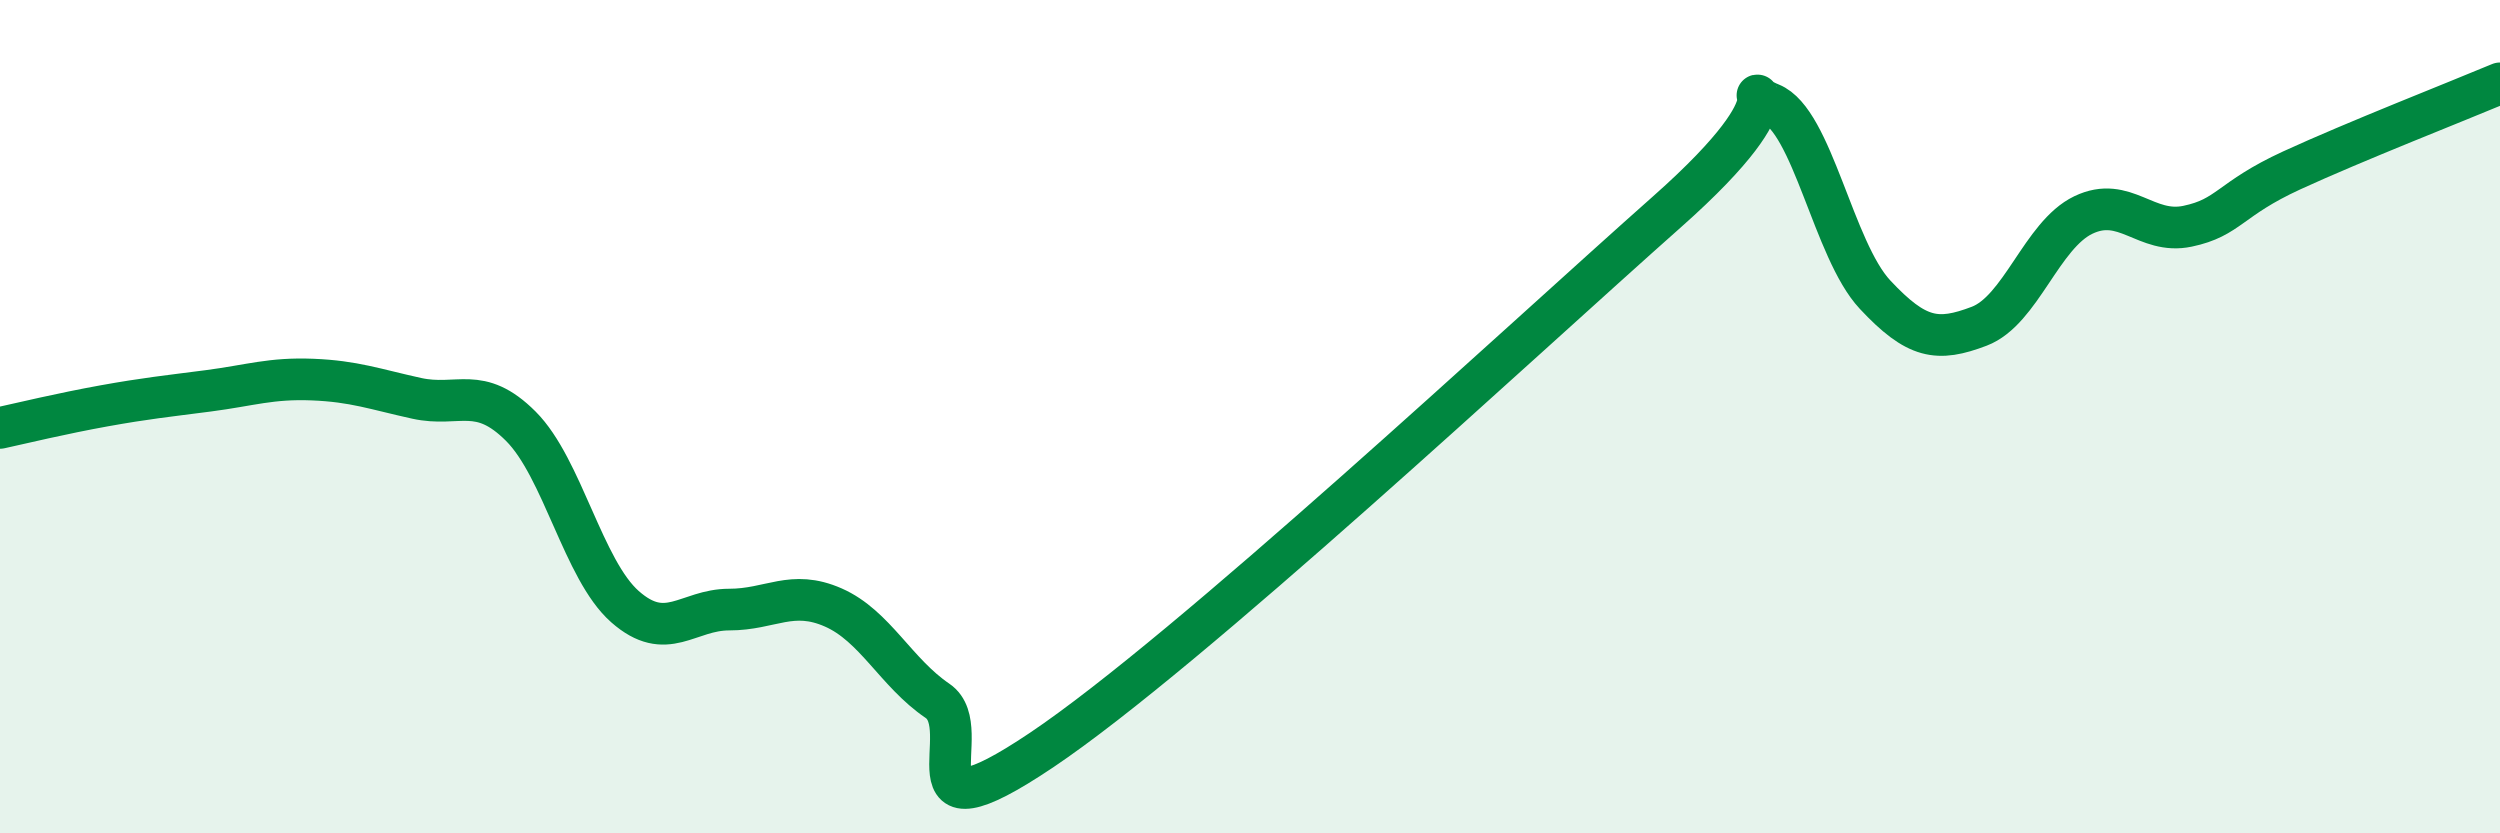
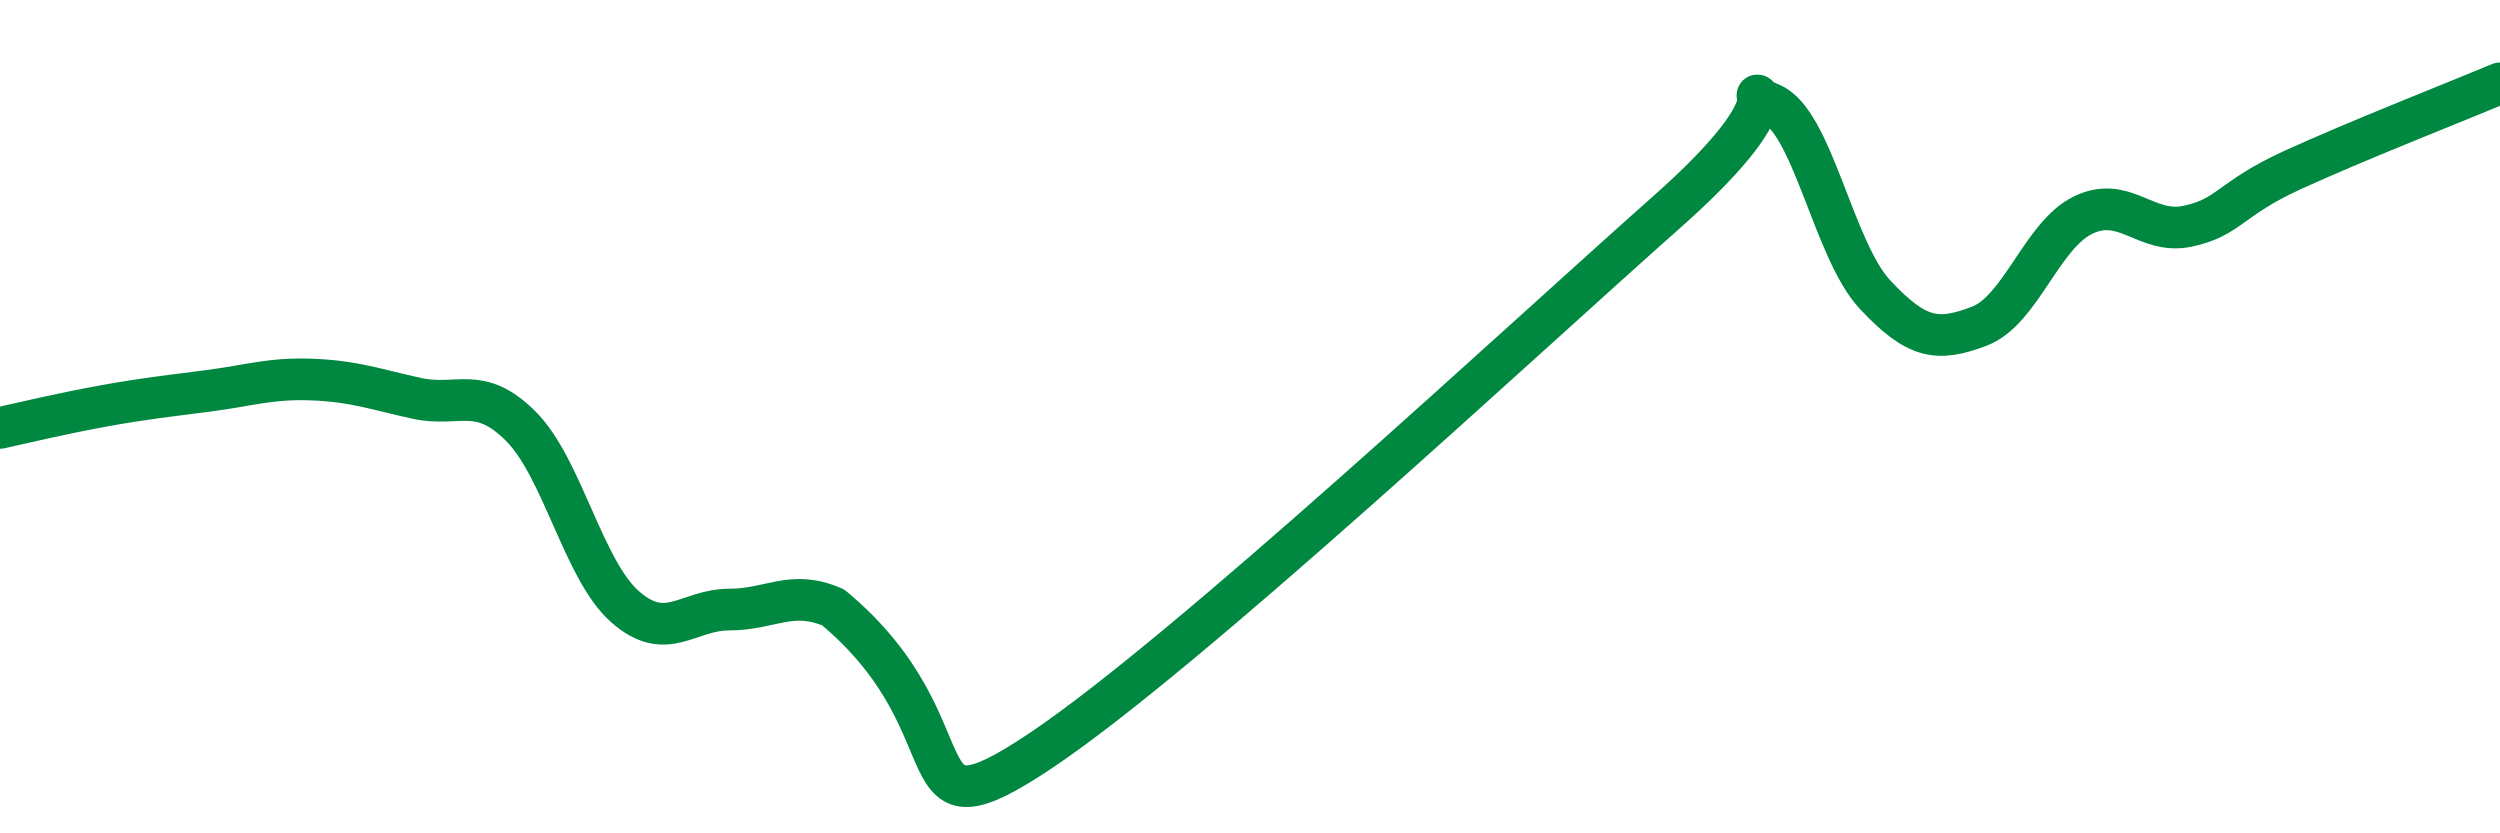
<svg xmlns="http://www.w3.org/2000/svg" width="60" height="20" viewBox="0 0 60 20">
-   <path d="M 0,10.27 C 0.5,10.16 1.5,9.92 2.5,9.74 C 3.5,9.56 4,9.51 5,9.38 C 6,9.25 6.5,9.07 7.5,9.11 C 8.5,9.15 9,9.34 10,9.56 C 11,9.78 11.5,9.23 12.5,10.23 C 13.5,11.23 14,13.68 15,14.56 C 16,15.44 16.5,14.63 17.5,14.63 C 18.5,14.63 19,14.14 20,14.58 C 21,15.02 21.5,16.14 22.5,16.82 C 23.5,17.5 21.5,20.35 25,18 C 28.5,15.65 36.5,8.19 40,5.09 C 43.5,1.99 41.5,2.09 42.5,2.49 C 43.5,2.89 44,6 45,7.07 C 46,8.14 46.5,8.21 47.5,7.83 C 48.5,7.45 49,5.64 50,5.16 C 51,4.68 51.5,5.64 52.5,5.43 C 53.5,5.22 53.5,4.78 55,4.09 C 56.5,3.4 59,2.42 60,2L60 20L0 20Z" fill="#008740" opacity="0.1" stroke-linecap="round" stroke-linejoin="round" />
-   <path d="M 0,10.27 C 0.5,10.16 1.5,9.92 2.5,9.74 C 3.5,9.56 4,9.51 5,9.38 C 6,9.25 6.5,9.07 7.5,9.11 C 8.5,9.15 9,9.34 10,9.56 C 11,9.78 11.5,9.23 12.5,10.23 C 13.5,11.23 14,13.68 15,14.56 C 16,15.44 16.5,14.63 17.5,14.63 C 18.5,14.63 19,14.14 20,14.58 C 21,15.02 21.5,16.14 22.5,16.82 C 23.5,17.5 21.5,20.35 25,18 C 28.5,15.65 36.5,8.19 40,5.09 C 43.5,1.99 41.5,2.09 42.5,2.49 C 43.5,2.89 44,6 45,7.07 C 46,8.14 46.5,8.21 47.5,7.83 C 48.5,7.45 49,5.64 50,5.16 C 51,4.68 51.5,5.64 52.5,5.43 C 53.5,5.22 53.5,4.78 55,4.09 C 56.5,3.4 59,2.42 60,2" stroke="#008740" stroke-width="1" fill="none" stroke-linecap="round" stroke-linejoin="round" />
+   <path d="M 0,10.27 C 0.5,10.16 1.5,9.92 2.5,9.74 C 3.5,9.56 4,9.51 5,9.38 C 6,9.25 6.5,9.07 7.5,9.11 C 8.5,9.15 9,9.34 10,9.56 C 11,9.78 11.5,9.23 12.5,10.23 C 13.5,11.23 14,13.68 15,14.56 C 16,15.44 16.5,14.63 17.5,14.63 C 18.5,14.63 19,14.14 20,14.58 C 23.5,17.5 21.5,20.35 25,18 C 28.5,15.65 36.5,8.19 40,5.09 C 43.5,1.99 41.5,2.09 42.5,2.49 C 43.5,2.89 44,6 45,7.07 C 46,8.14 46.5,8.21 47.5,7.83 C 48.5,7.45 49,5.64 50,5.16 C 51,4.68 51.5,5.64 52.5,5.43 C 53.5,5.22 53.5,4.78 55,4.09 C 56.5,3.4 59,2.42 60,2" stroke="#008740" stroke-width="1" fill="none" stroke-linecap="round" stroke-linejoin="round" />
</svg>